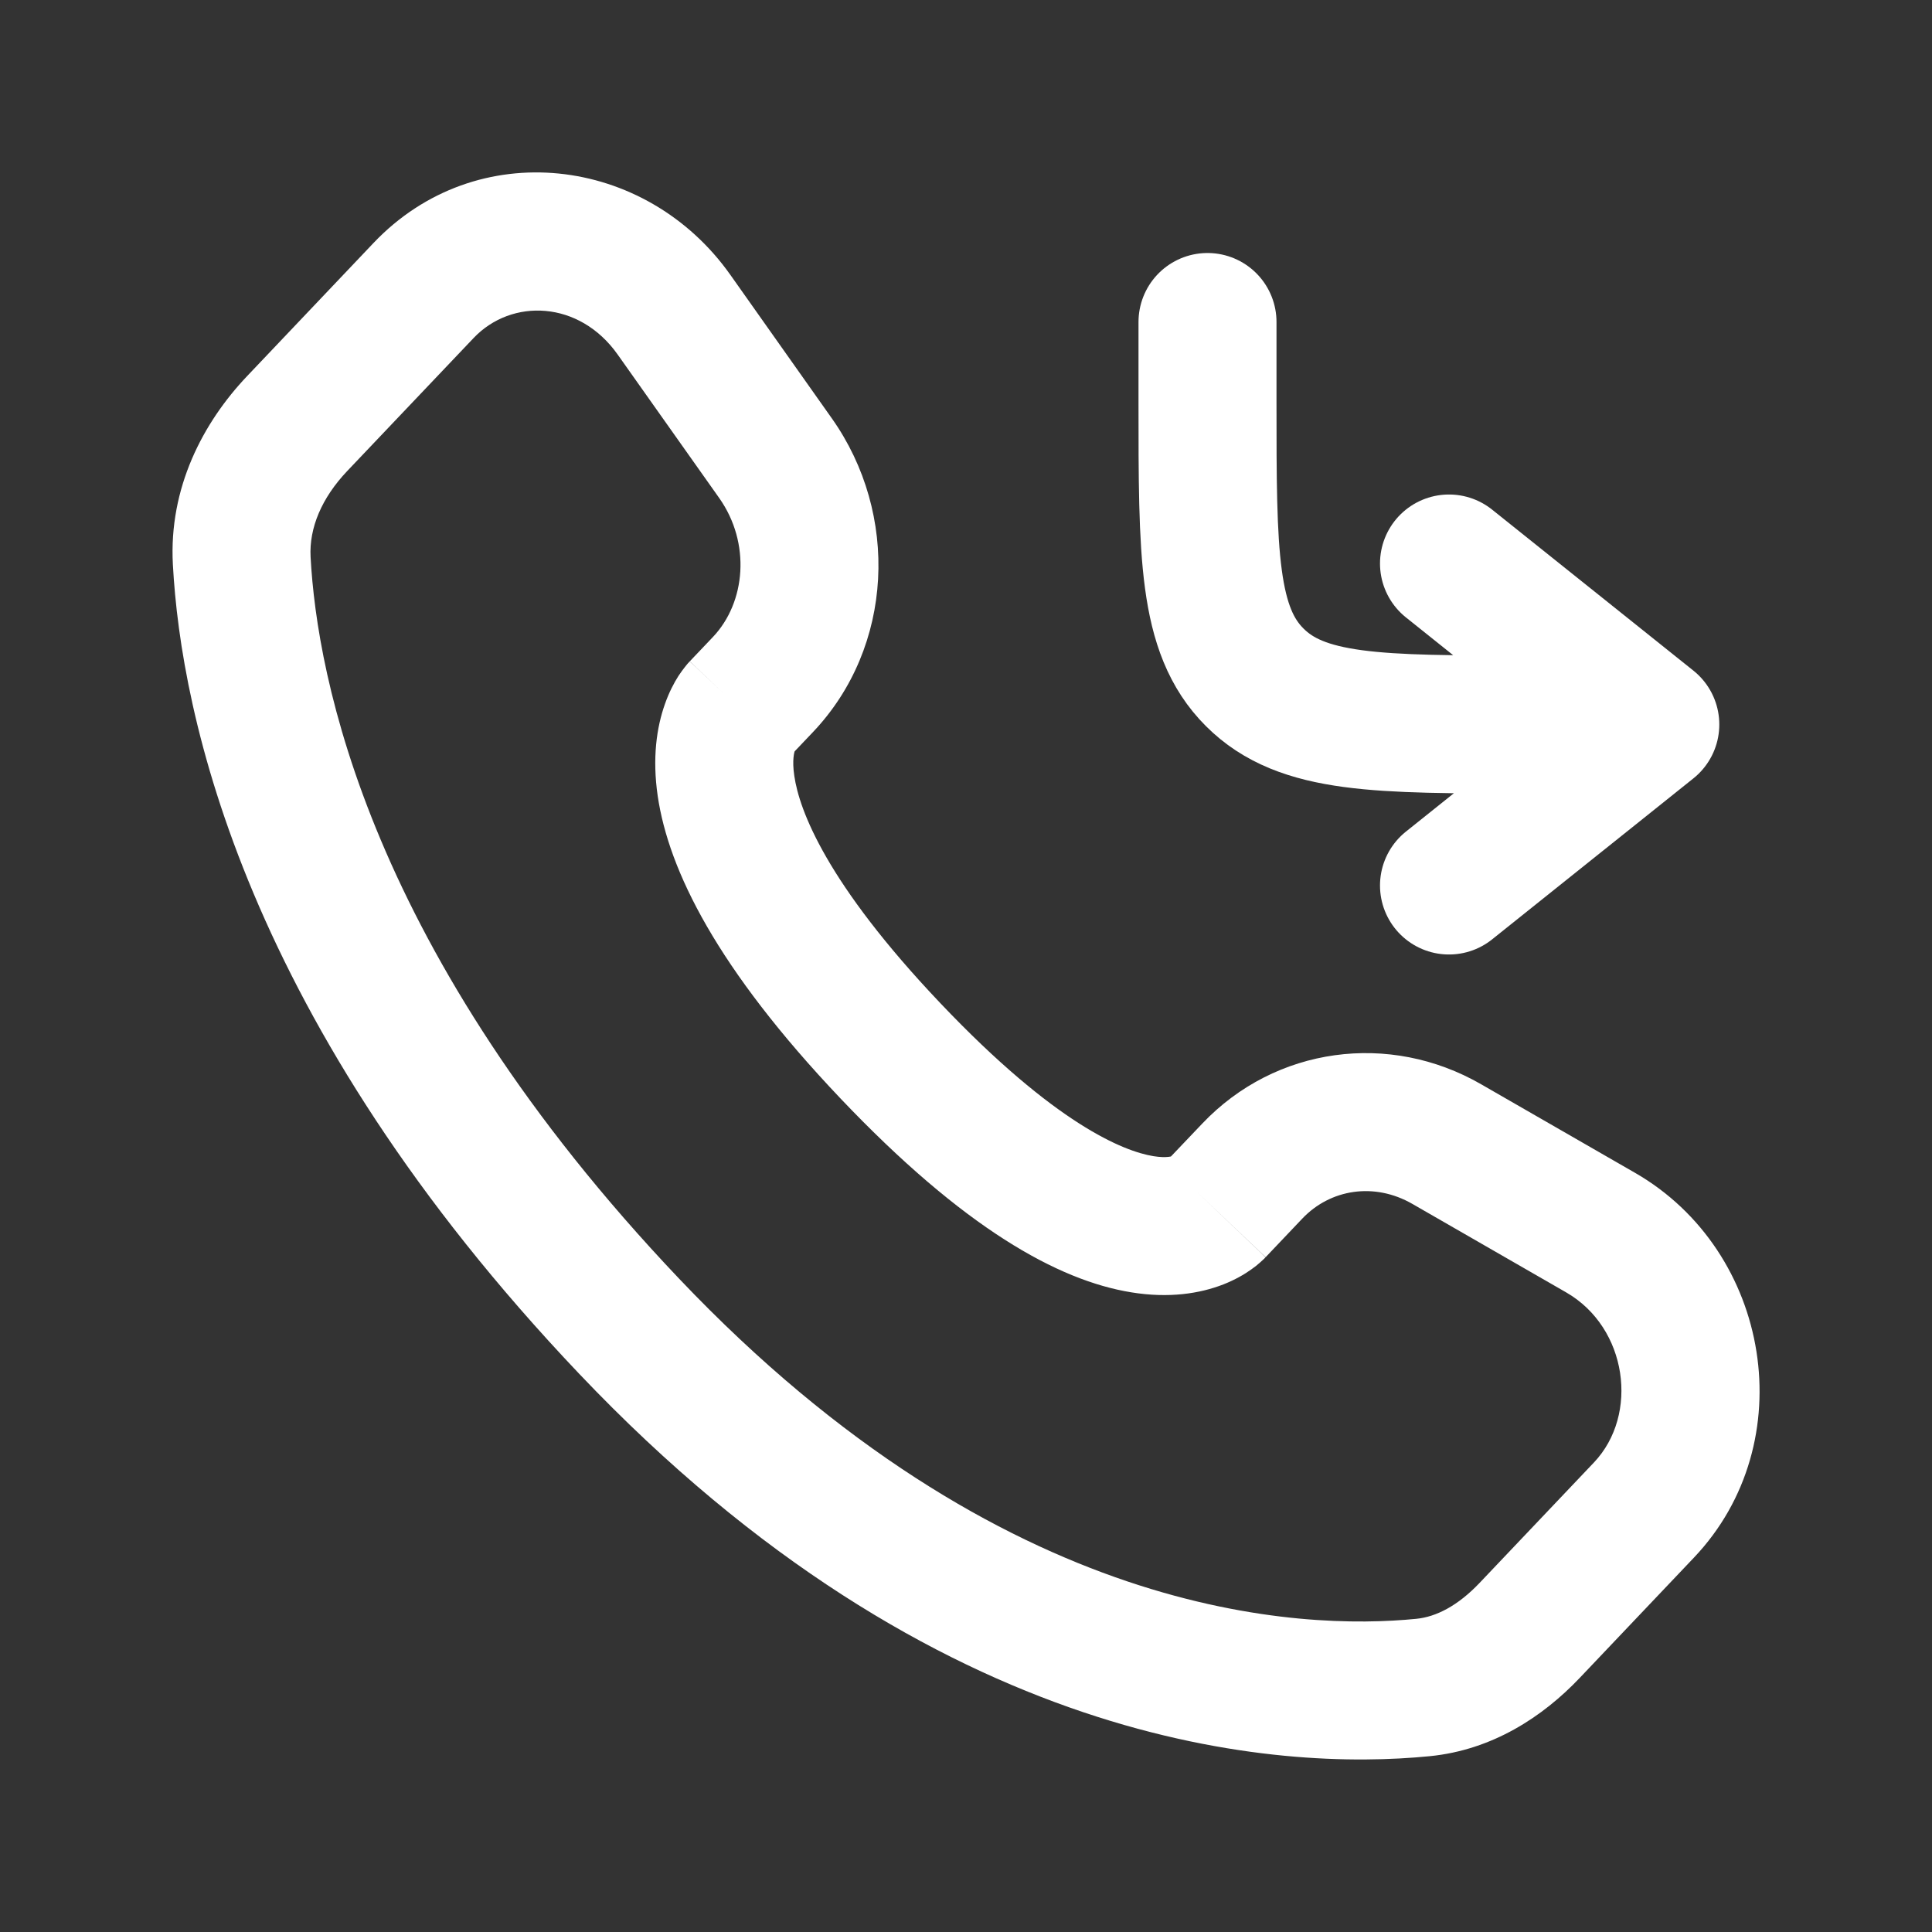
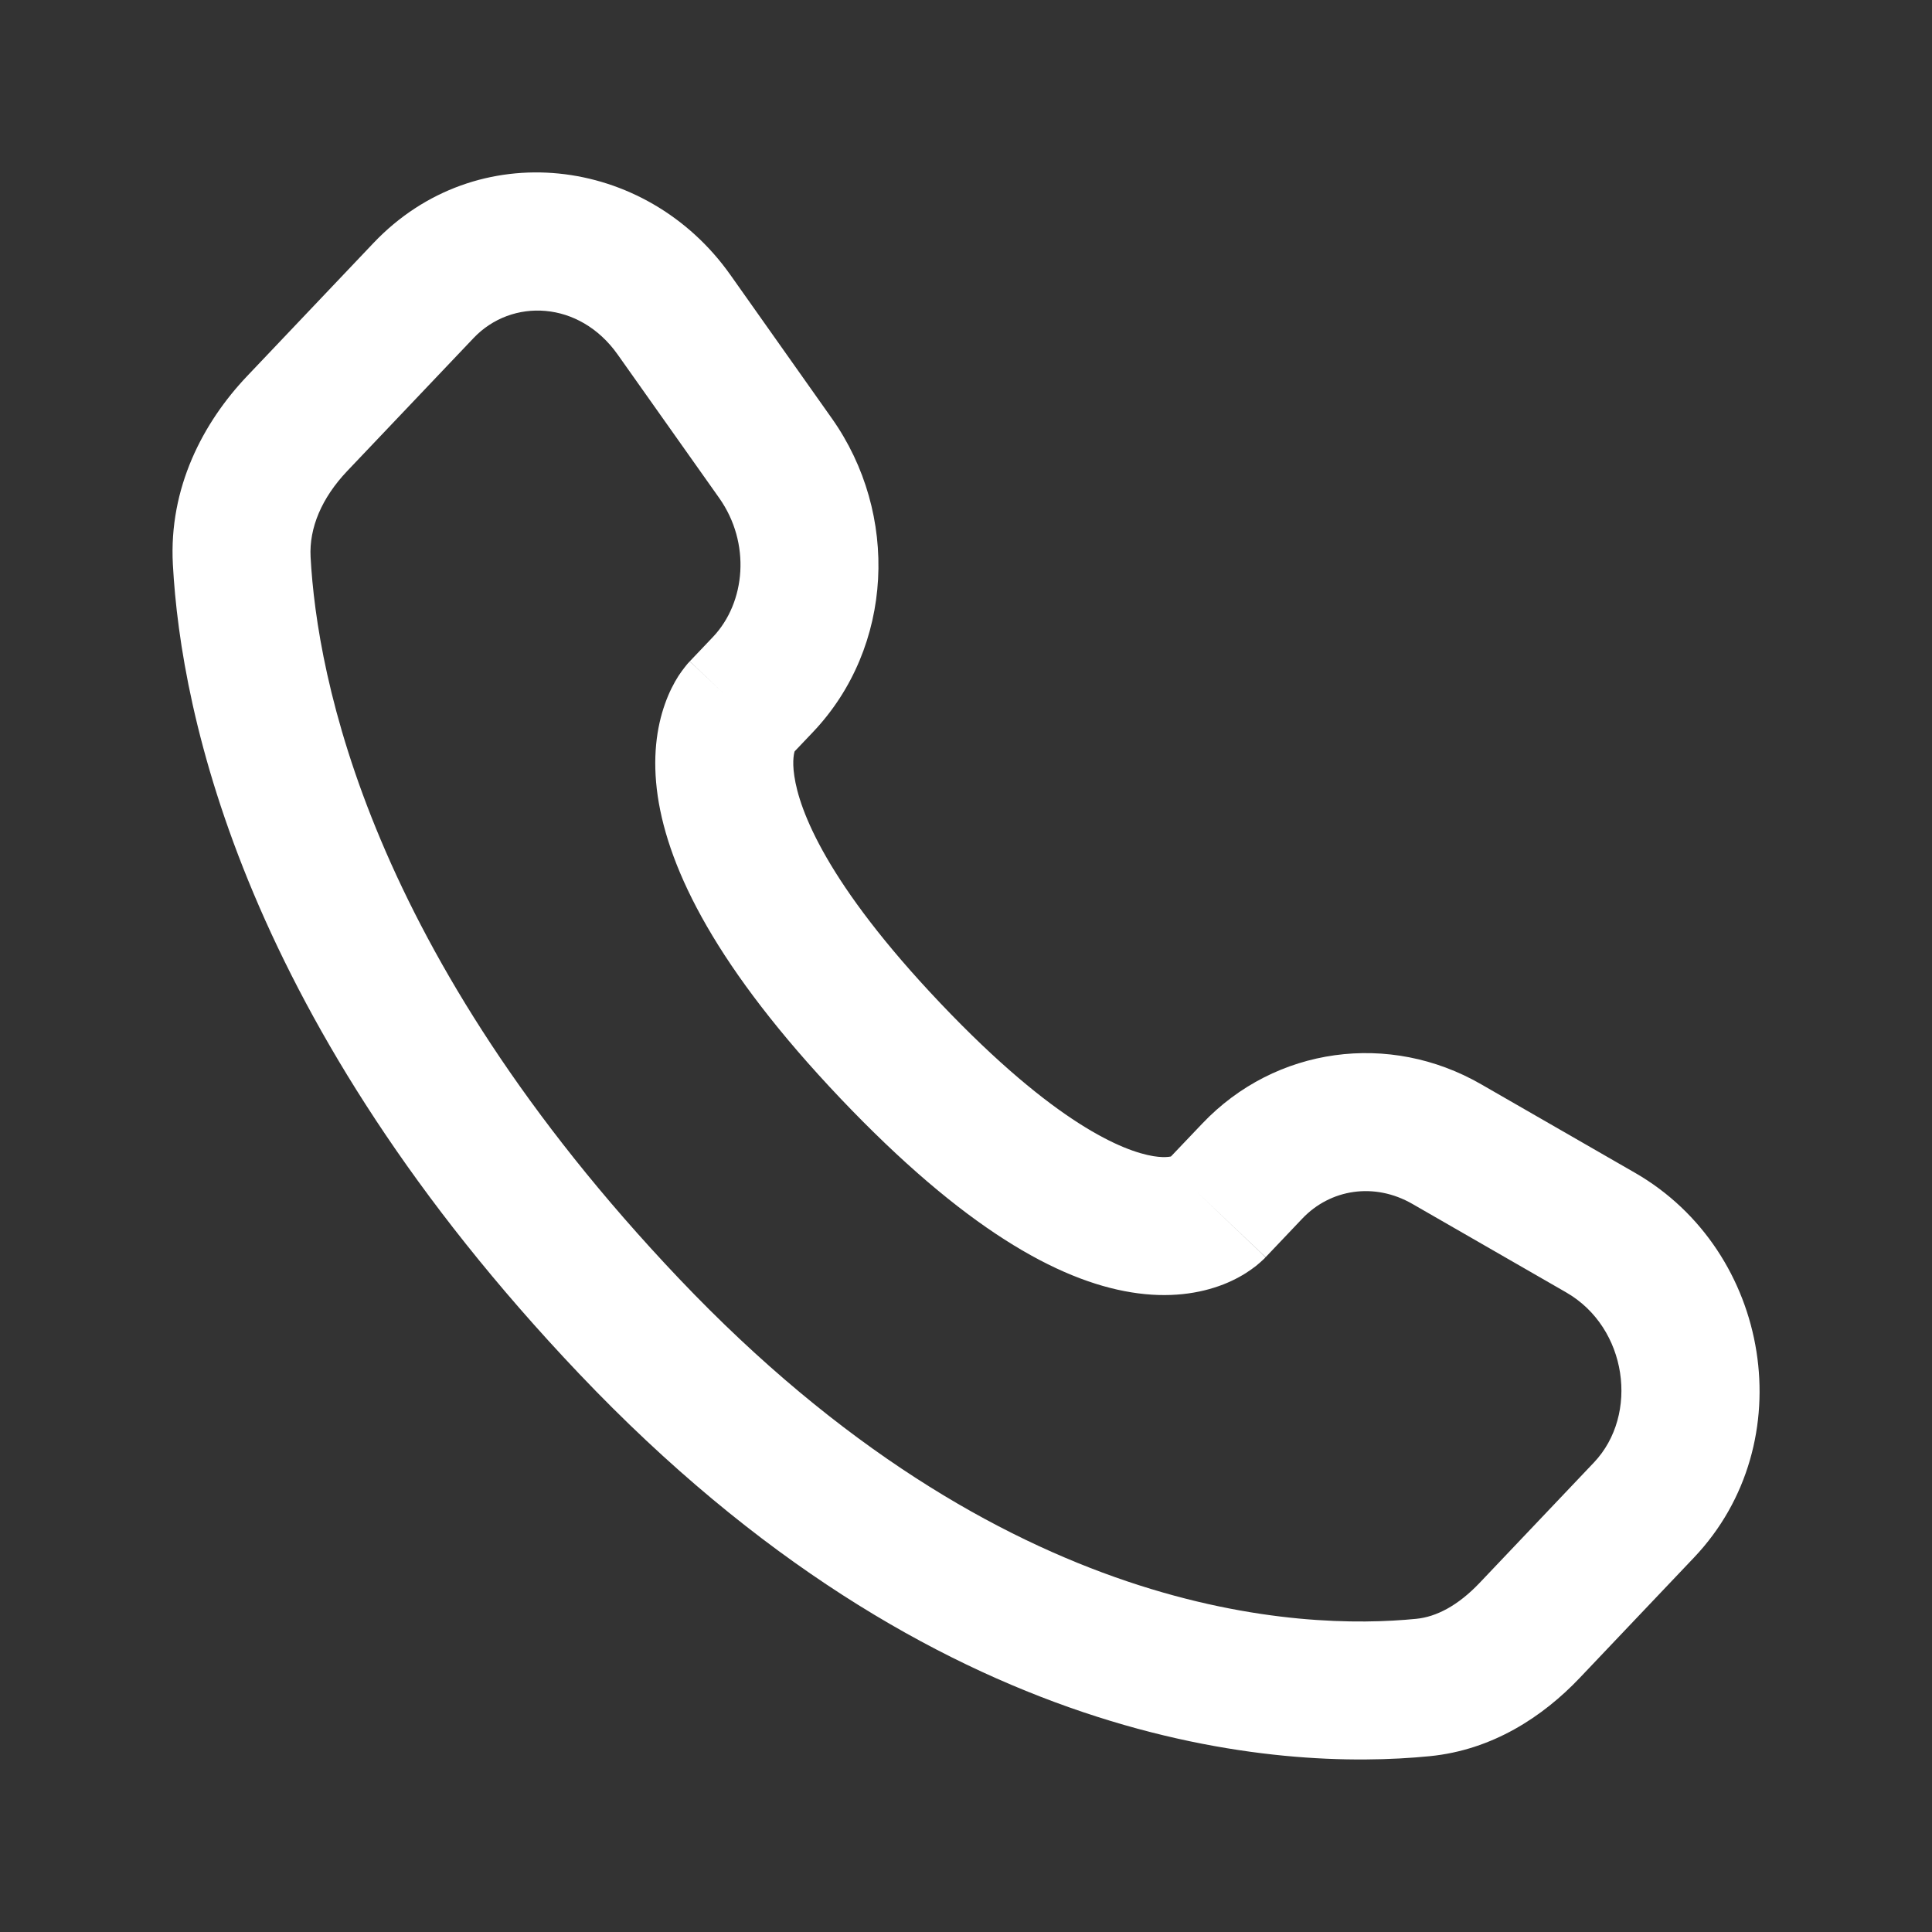
<svg xmlns="http://www.w3.org/2000/svg" width="21" height="21" viewBox="0 0 21 21" fill="none">
  <rect x="0" y="0" width="21" height="21" fill="#333333" stroke="none" />
-   <path d="M13.125 3.5V4.375C13.125 6.025 13.125 6.85 13.638 7.362C14.15 7.875 14.975 7.875 16.625 7.875H17.938M17.938 7.875L15.75 6.125M17.938 7.875L15.75 9.625" stroke="white" stroke-width="1.5" stroke-linecap="round" stroke-linejoin="round" />
  <path d="M13.213 13.149L12.669 12.632L12.669 12.632L13.213 13.149ZM13.612 12.729L14.155 13.246L14.155 13.246L13.612 12.729ZM15.726 12.436L15.352 13.086L15.352 13.086L15.726 12.436ZM17.398 13.398L17.024 14.048L17.398 13.398ZM17.869 16.414L18.413 16.93L18.413 16.93L17.869 16.414ZM16.626 17.722L16.082 17.206L16.082 17.206L16.626 17.722ZM15.467 18.343L15.54 19.089L15.54 19.089L15.467 18.343ZM6.838 14.416L7.382 13.899L6.838 14.416ZM2.628 6.095L1.879 6.135L1.879 6.135L2.628 6.095ZM8.293 7.44L8.837 7.957L8.837 7.957L8.293 7.44ZM8.43 4.981L9.042 4.548L9.042 4.548L8.43 4.981ZM7.327 3.421L6.714 3.854L6.714 3.854L7.327 3.421ZM4.604 3.158L5.148 3.674L5.148 3.674L4.604 3.158ZM3.23 4.603L2.687 4.087L2.687 4.087L3.23 4.603ZM9.68 11.424L10.224 10.907L9.68 11.424ZM13.757 13.665L14.155 13.246L13.068 12.213L12.669 12.632L13.757 13.665ZM15.352 13.086L17.024 14.048L17.772 12.748L16.1 11.786L15.352 13.086ZM17.325 15.897L16.082 17.206L17.17 18.239L18.413 16.93L17.325 15.897ZM15.393 17.596C14.162 17.718 10.916 17.619 7.382 13.899L6.295 14.932C10.193 19.037 13.92 19.249 15.54 19.089L15.393 17.596ZM7.382 13.899C4.007 10.345 3.446 7.355 3.376 6.055L1.879 6.135C1.967 7.775 2.662 11.108 6.295 14.932L7.382 13.899ZM8.586 8.221L8.837 7.957L7.749 6.924L7.498 7.188L8.586 8.221ZM9.042 4.548L7.939 2.988L6.714 3.854L7.818 5.414L9.042 4.548ZM4.06 2.641L2.687 4.087L3.774 5.12L5.148 3.674L4.06 2.641ZM8.042 7.704C7.498 7.188 7.497 7.189 7.497 7.189C7.496 7.19 7.496 7.19 7.495 7.191C7.494 7.192 7.493 7.193 7.492 7.194C7.49 7.196 7.488 7.198 7.486 7.201C7.482 7.205 7.478 7.21 7.473 7.215C7.464 7.226 7.454 7.238 7.444 7.251C7.423 7.278 7.399 7.31 7.374 7.348C7.325 7.425 7.272 7.526 7.228 7.651C7.137 7.907 7.089 8.24 7.149 8.652C7.268 9.46 7.794 10.527 9.136 11.94L10.224 10.907C8.981 9.599 8.688 8.806 8.634 8.435C8.607 8.257 8.635 8.171 8.641 8.154C8.645 8.144 8.646 8.145 8.638 8.157C8.634 8.163 8.628 8.171 8.62 8.182C8.616 8.187 8.611 8.193 8.605 8.2C8.602 8.203 8.599 8.206 8.596 8.21C8.594 8.212 8.593 8.213 8.591 8.215C8.59 8.216 8.589 8.217 8.588 8.218C8.588 8.219 8.587 8.219 8.587 8.22C8.586 8.22 8.586 8.221 8.042 7.704ZM9.136 11.94C10.475 13.349 11.499 13.918 12.296 14.047C12.706 14.114 13.042 14.061 13.3 13.96C13.426 13.91 13.526 13.852 13.601 13.798C13.639 13.771 13.671 13.746 13.696 13.723C13.709 13.712 13.721 13.701 13.731 13.691C13.736 13.687 13.741 13.682 13.745 13.678C13.747 13.675 13.749 13.673 13.751 13.671C13.752 13.67 13.753 13.669 13.754 13.668C13.755 13.668 13.755 13.667 13.755 13.667C13.756 13.666 13.757 13.665 13.213 13.149C12.669 12.632 12.67 12.632 12.671 12.631C12.671 12.631 12.672 12.63 12.672 12.629C12.673 12.629 12.674 12.628 12.675 12.627C12.677 12.625 12.678 12.623 12.68 12.621C12.683 12.618 12.687 12.615 12.69 12.612C12.696 12.605 12.702 12.6 12.707 12.595C12.718 12.586 12.727 12.579 12.733 12.575C12.747 12.565 12.753 12.563 12.749 12.564C12.749 12.565 12.686 12.591 12.537 12.567C12.214 12.514 11.472 12.221 10.224 10.907L9.136 11.94ZM7.939 2.988C7.021 1.689 5.177 1.465 4.06 2.641L5.148 3.674C5.561 3.239 6.297 3.264 6.714 3.854L7.939 2.988ZM3.376 6.055C3.359 5.738 3.497 5.412 3.774 5.12L2.687 4.087C2.205 4.594 1.834 5.304 1.879 6.135L3.376 6.055ZM16.082 17.206C15.848 17.452 15.612 17.575 15.393 17.596L15.54 19.089C16.223 19.022 16.772 18.658 17.17 18.239L16.082 17.206ZM8.837 7.957C9.716 7.031 9.776 5.586 9.042 4.548L7.818 5.414C8.163 5.903 8.106 6.548 7.749 6.924L8.837 7.957ZM17.024 14.048C17.691 14.432 17.818 15.378 17.325 15.897L18.413 16.93C19.598 15.682 19.252 13.6 17.772 12.748L17.024 14.048ZM14.155 13.246C14.462 12.923 14.94 12.849 15.352 13.086L16.1 11.786C15.103 11.211 13.863 11.376 13.068 12.213L14.155 13.246Z" fill="white" />
</svg>